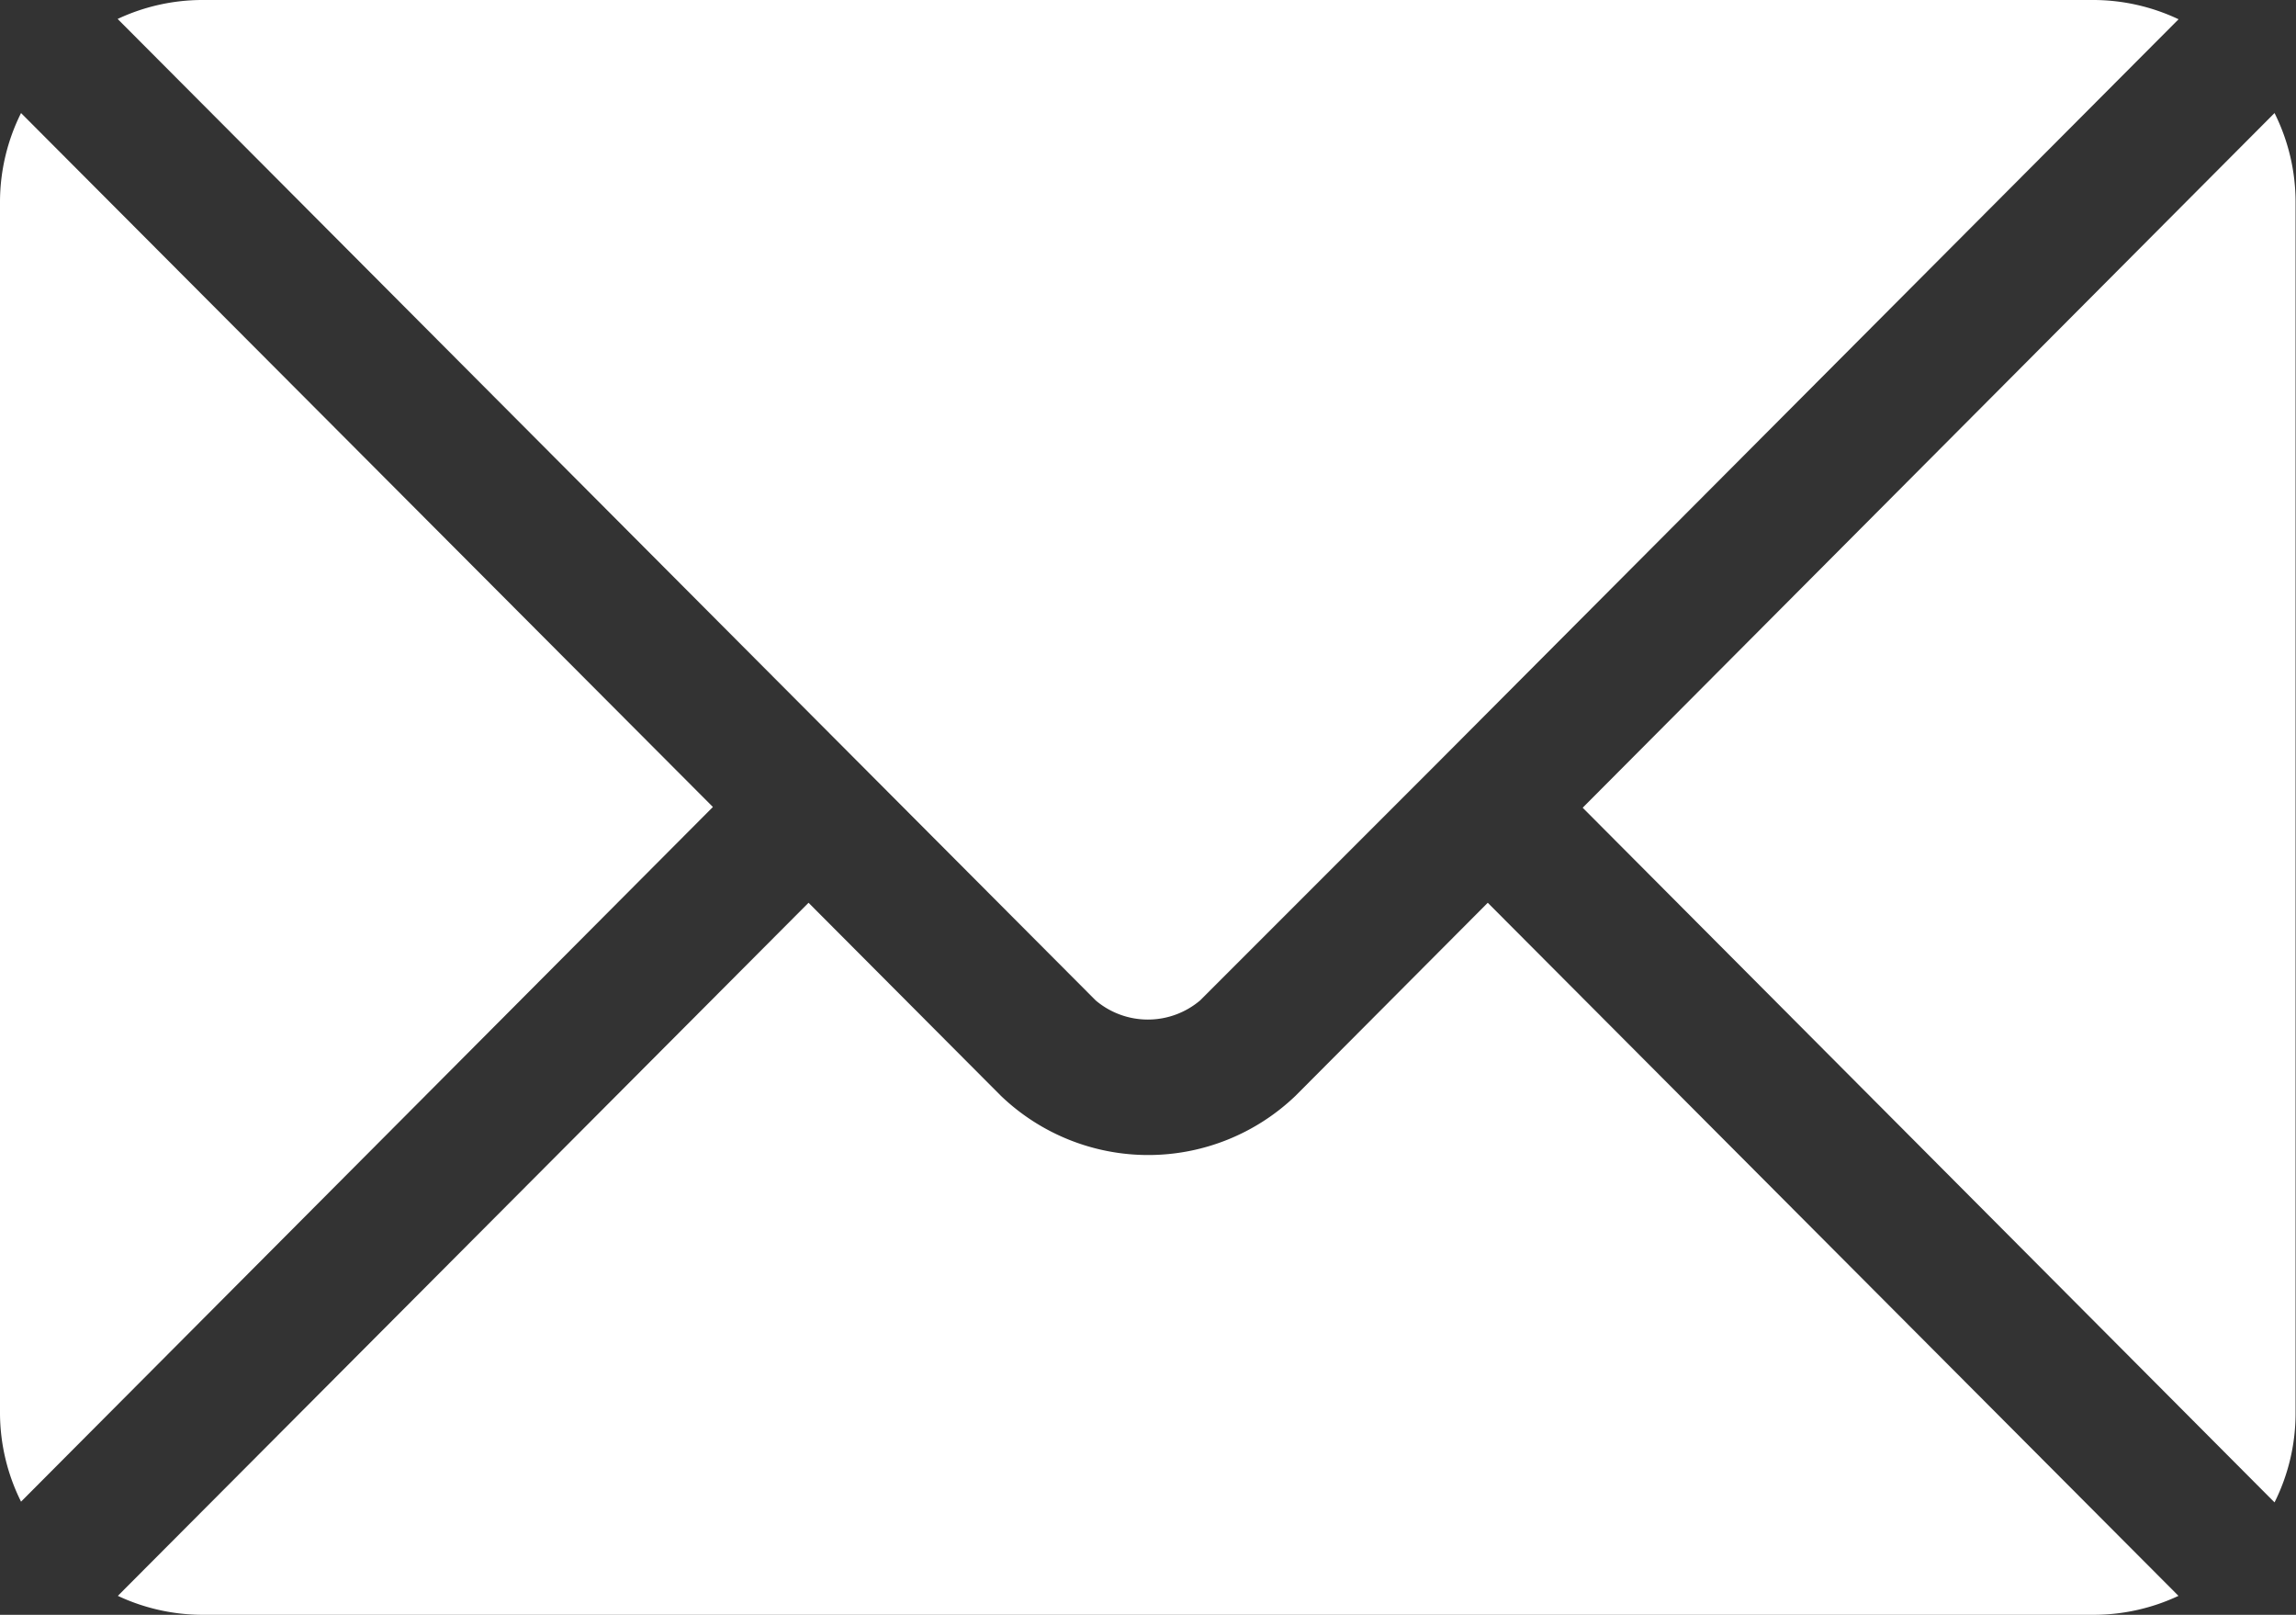
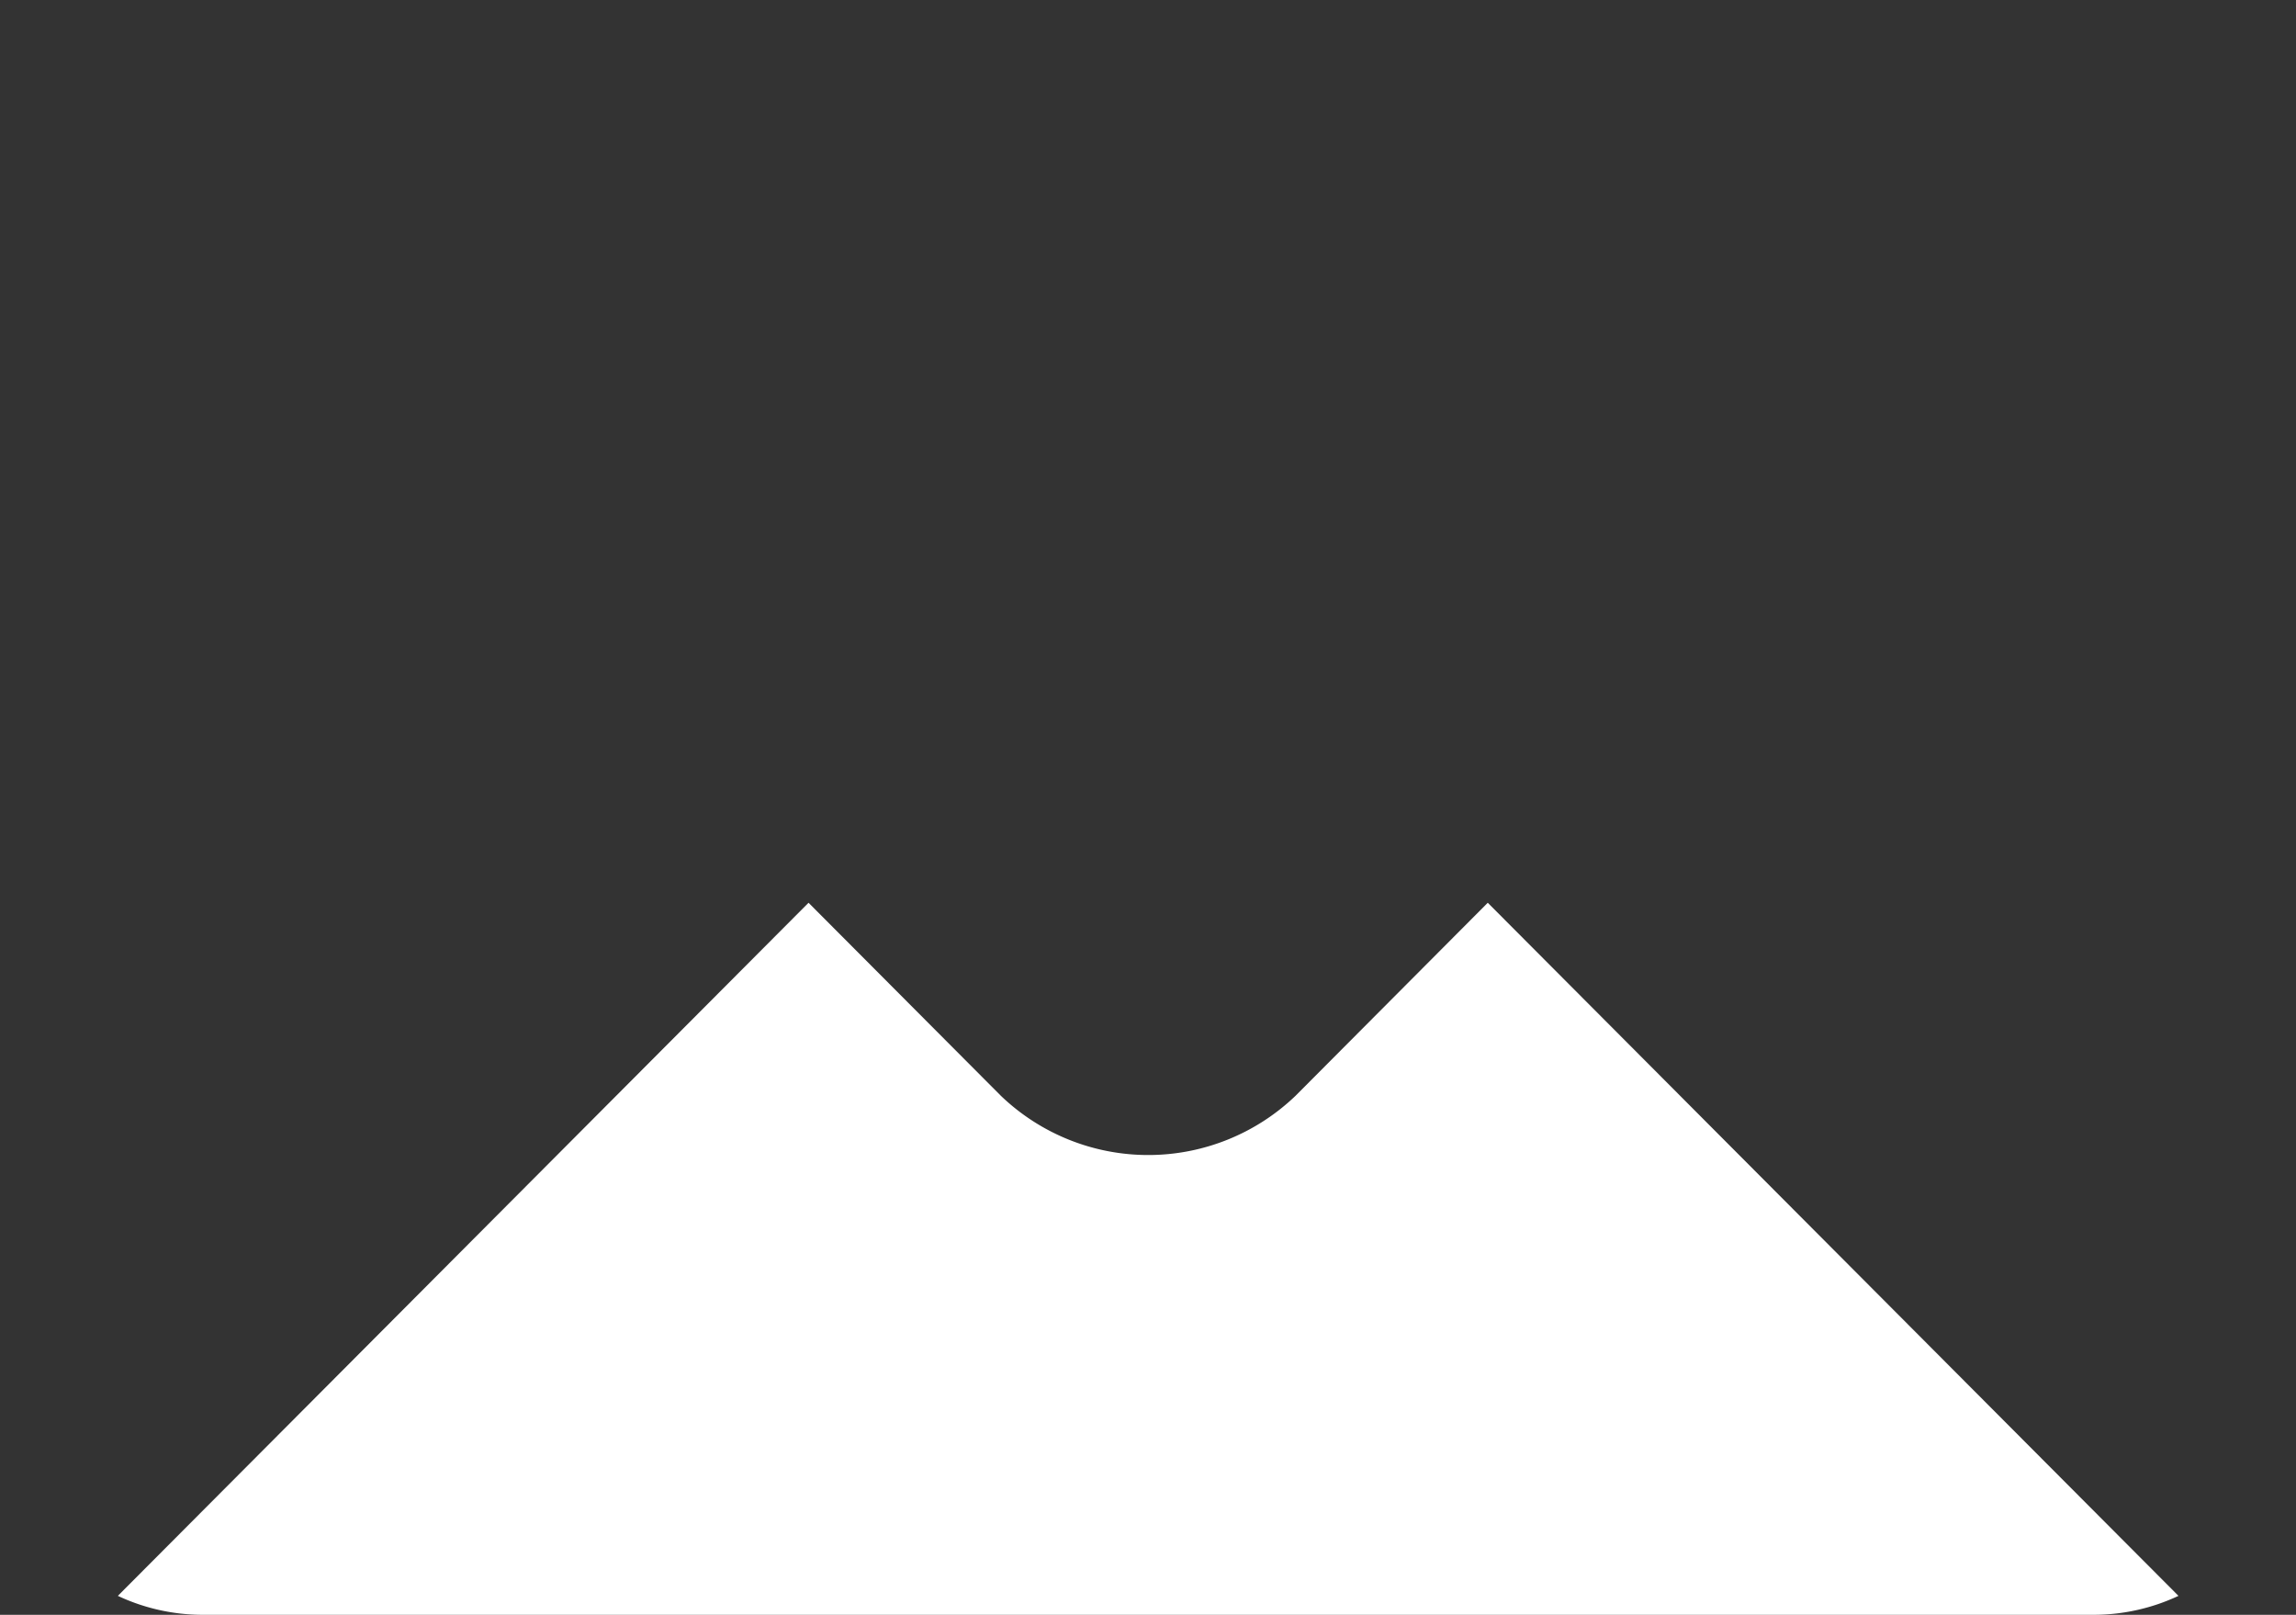
<svg xmlns="http://www.w3.org/2000/svg" width="21.82" height="15.342" viewBox="0 0 21.82 15.342">
  <rect x="0" y="0" width="21.82" height="15.342" fill="#333333" stroke="none" />
  <g id="email_9_" data-name="email (9)" transform="translate(0 -76)">
    <g id="Group_1451" data-name="Group 1451" transform="translate(1.118 84.577)">
      <g id="Group_1450" data-name="Group 1450">
        <path id="Path_4109" data-name="Path 4109" d="M39.247,277.251l-1.827,1.834a2.023,2.023,0,0,1-2.8,0l-1.828-1.834-6.564,6.585a1.9,1.9,0,0,0,.8.18H45.011a1.9,1.9,0,0,0,.8-.18Z" transform="translate(-26.226 -277.251)" fill="#fff" />
      </g>
    </g>
    <g id="Group_1453" data-name="Group 1453" transform="translate(1.118 76)">
      <g id="Group_1452" data-name="Group 1452">
-         <path id="Path_4110" data-name="Path 4110" d="M45.013,76H27.028a1.9,1.9,0,0,0-.8.18l7.014,7.037h0l2.281,2.288a.768.768,0,0,0,.992,0L38.8,83.22h0l7.014-7.037A1.9,1.9,0,0,0,45.013,76Z" transform="translate(-26.228 -76)" fill="#fff" />
-       </g>
+         </g>
    </g>
    <g id="Group_1455" data-name="Group 1455" transform="translate(0 77.074)">
      <g id="Group_1454" data-name="Group 1454">
-         <path id="Path_4111" data-name="Path 4111" d="M.2,101.212a1.894,1.894,0,0,0-.2.843v11.507a1.894,1.894,0,0,0,.2.843l6.575-6.6Z" transform="translate(0 -101.212)" fill="#fff" />
-       </g>
+         </g>
    </g>
    <g id="Group_1457" data-name="Group 1457" transform="translate(15.041 77.074)">
      <g id="Group_1456" data-name="Group 1456">
-         <path id="Path_4112" data-name="Path 4112" d="M359.508,101.21l-6.575,6.6,6.575,6.6a1.894,1.894,0,0,0,.2-.843V102.053A1.894,1.894,0,0,0,359.508,101.21Z" transform="translate(-352.933 -101.21)" fill="#fff" />
-       </g>
+         </g>
    </g>
  </g>
</svg>